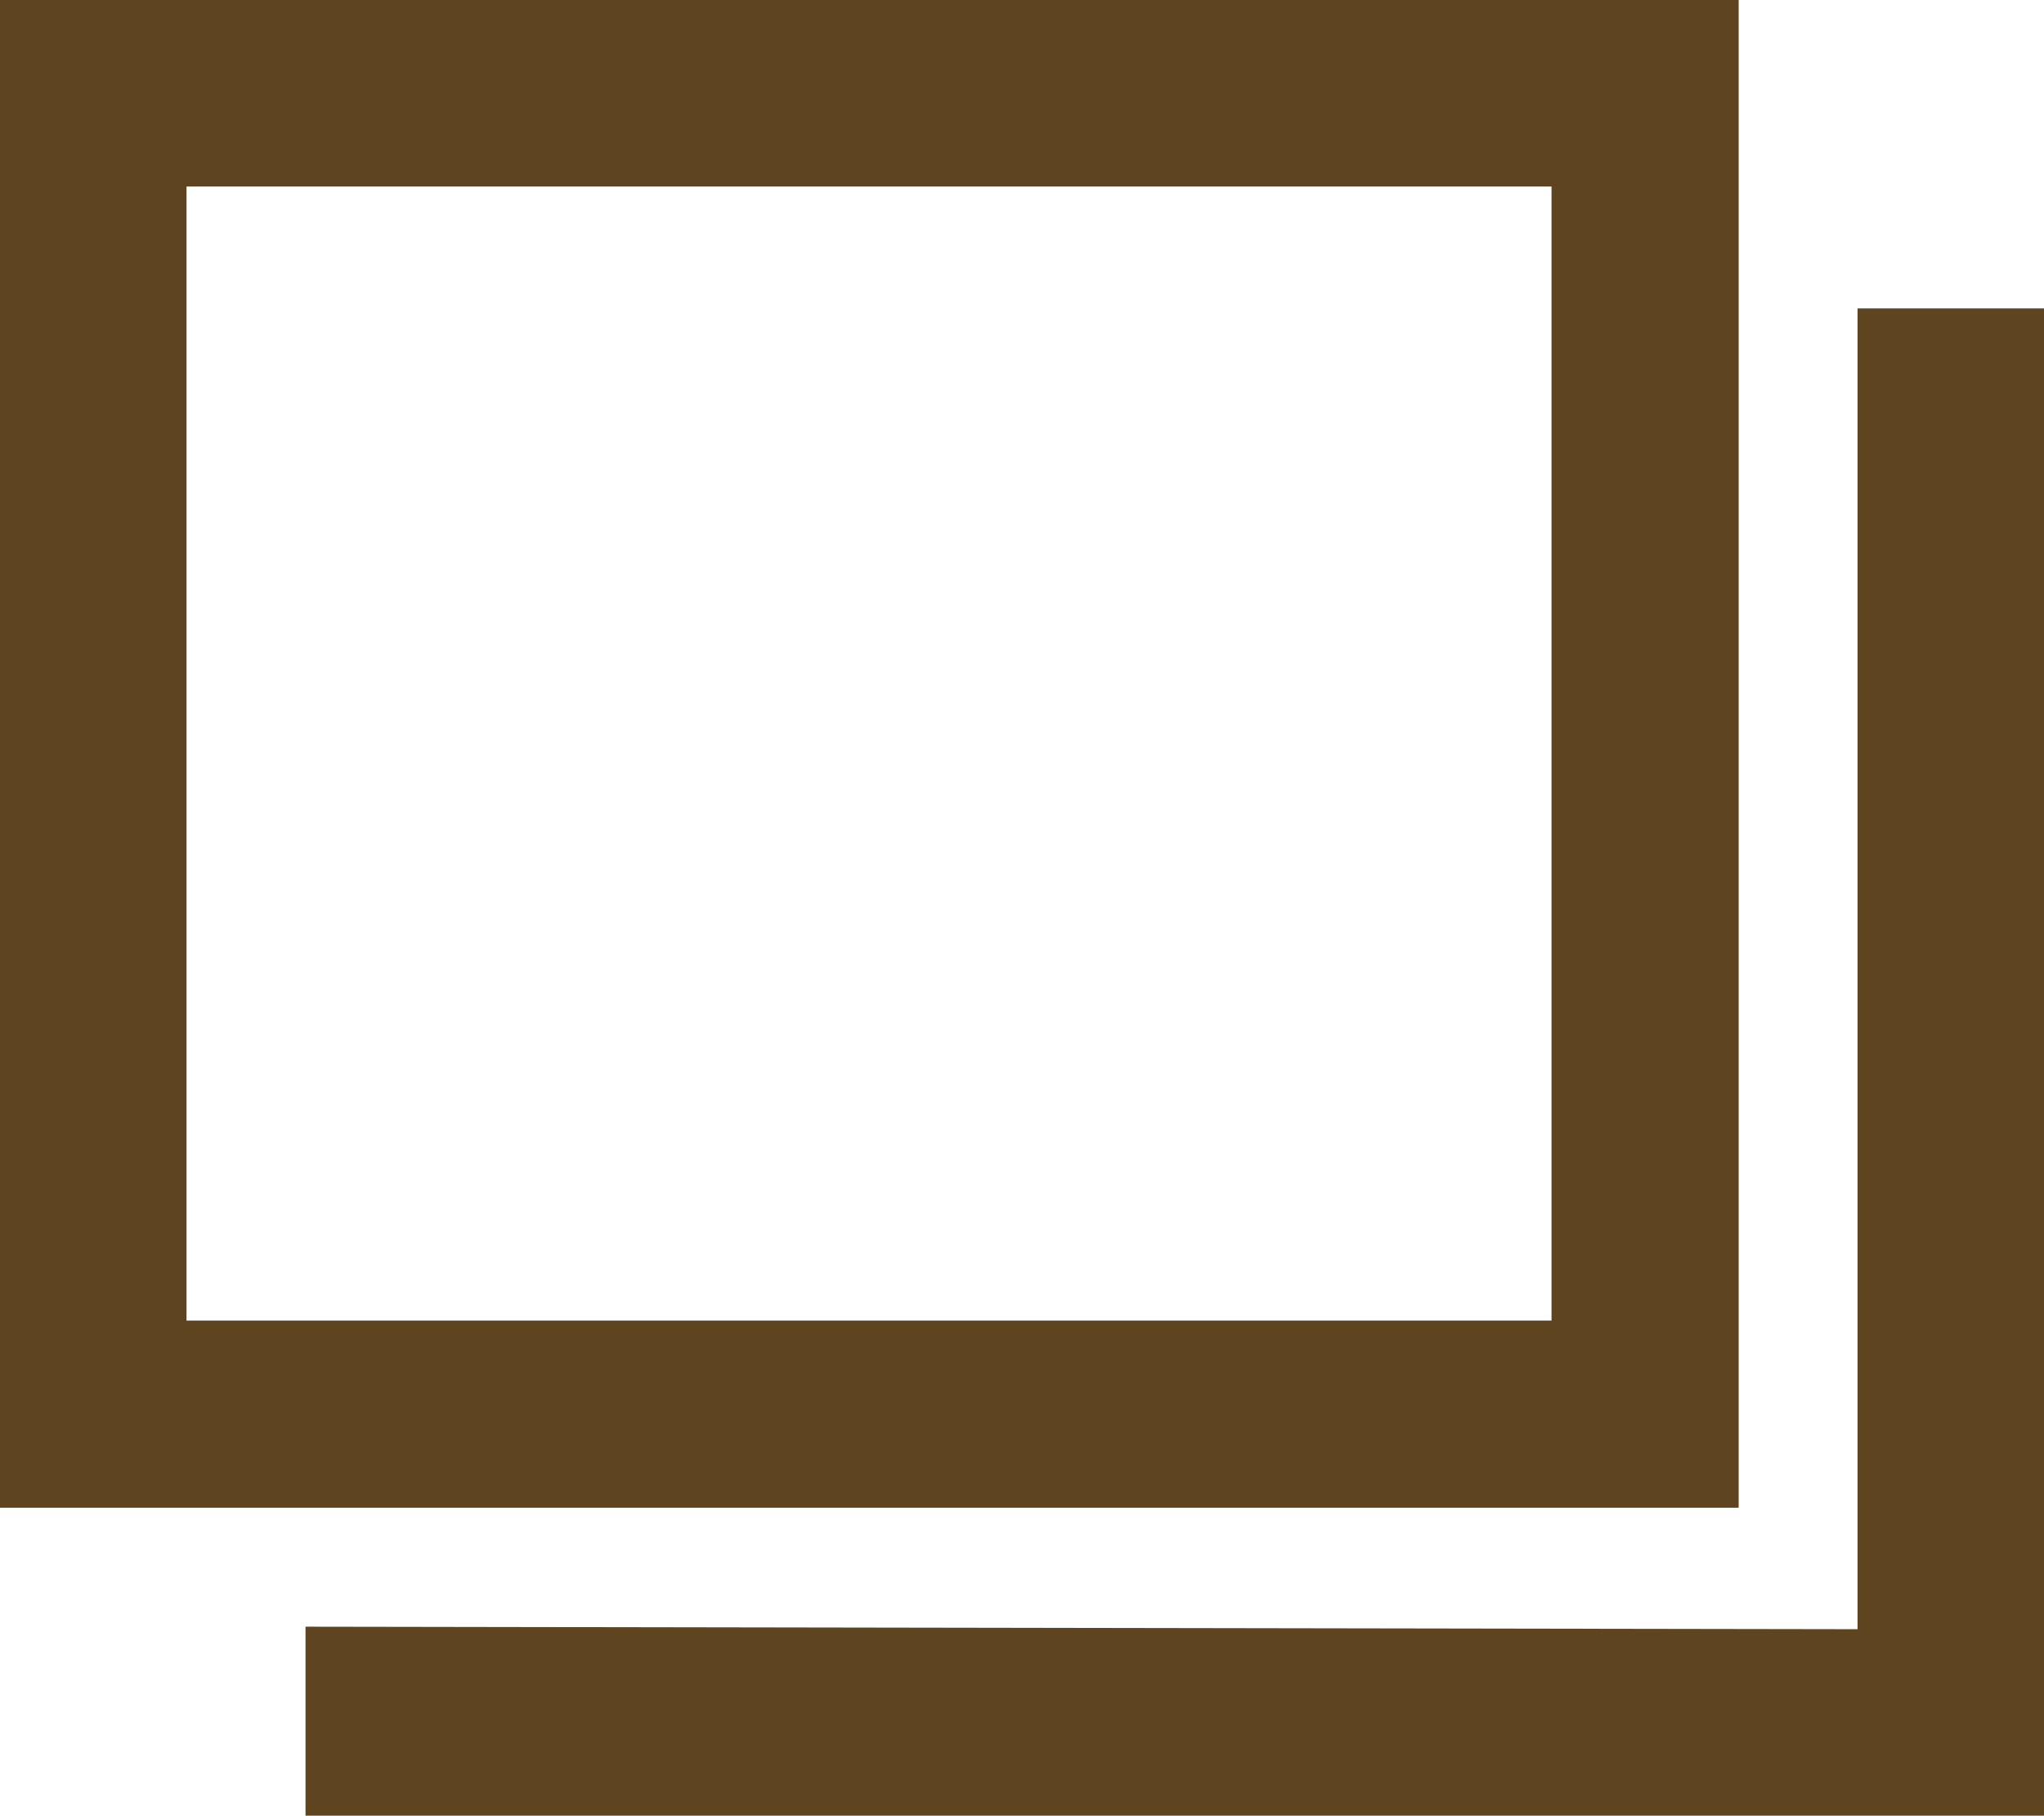
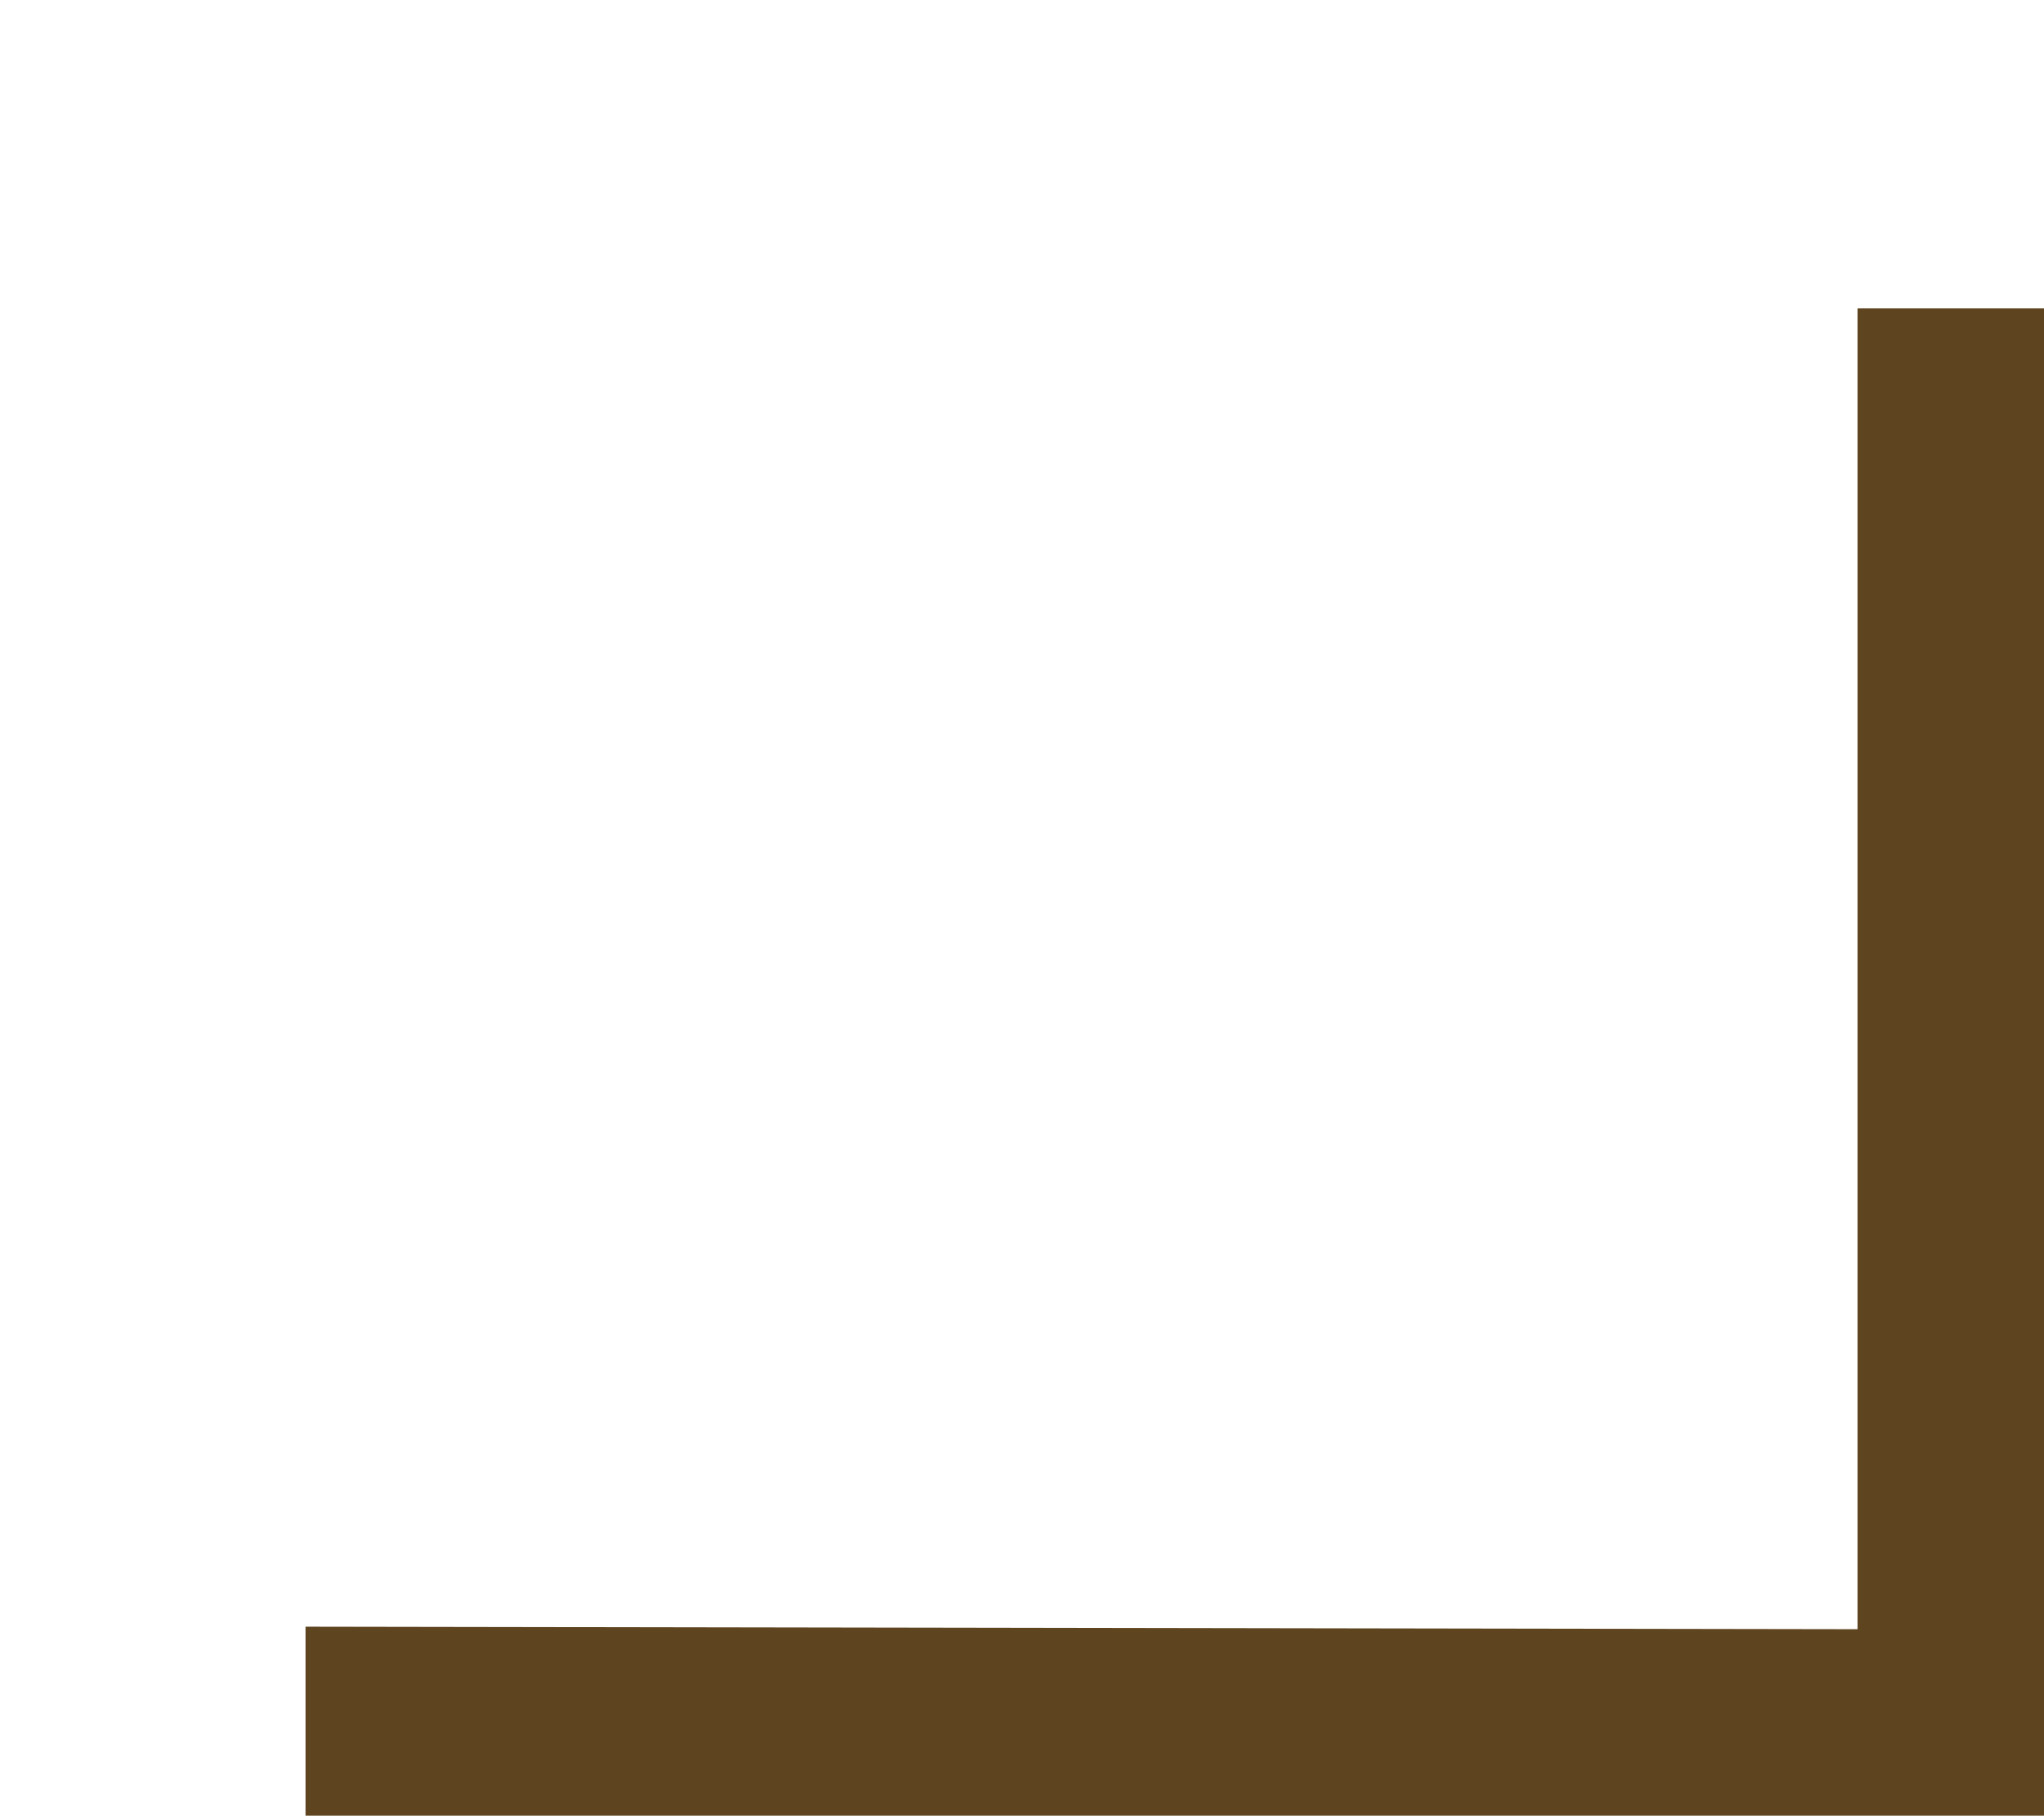
<svg xmlns="http://www.w3.org/2000/svg" version="1.1" id="contents" x="0px" y="0px" viewBox="0 0 570 506.3" style="enable-background:new 0 0 570 506.3;" xml:space="preserve">
  <style type="text/css">
	.st0{fill:#5F4420;}
</style>
  <g>
    <polygon class="st0" points="518,86 518,454.3 85.2,453.6 85.2,506.3 570,506.3 570,86  " />
-     <path class="st0" d="M0,420.4V0h484.8v420.4H0z M432.7,368.3V52H52v316.3H432.7z" />
-     <path class="st0" d="M0,420.4V0h484.8v420.4H0z M432.7,368.3V52H52v316.3H432.7z" />
  </g>
</svg>